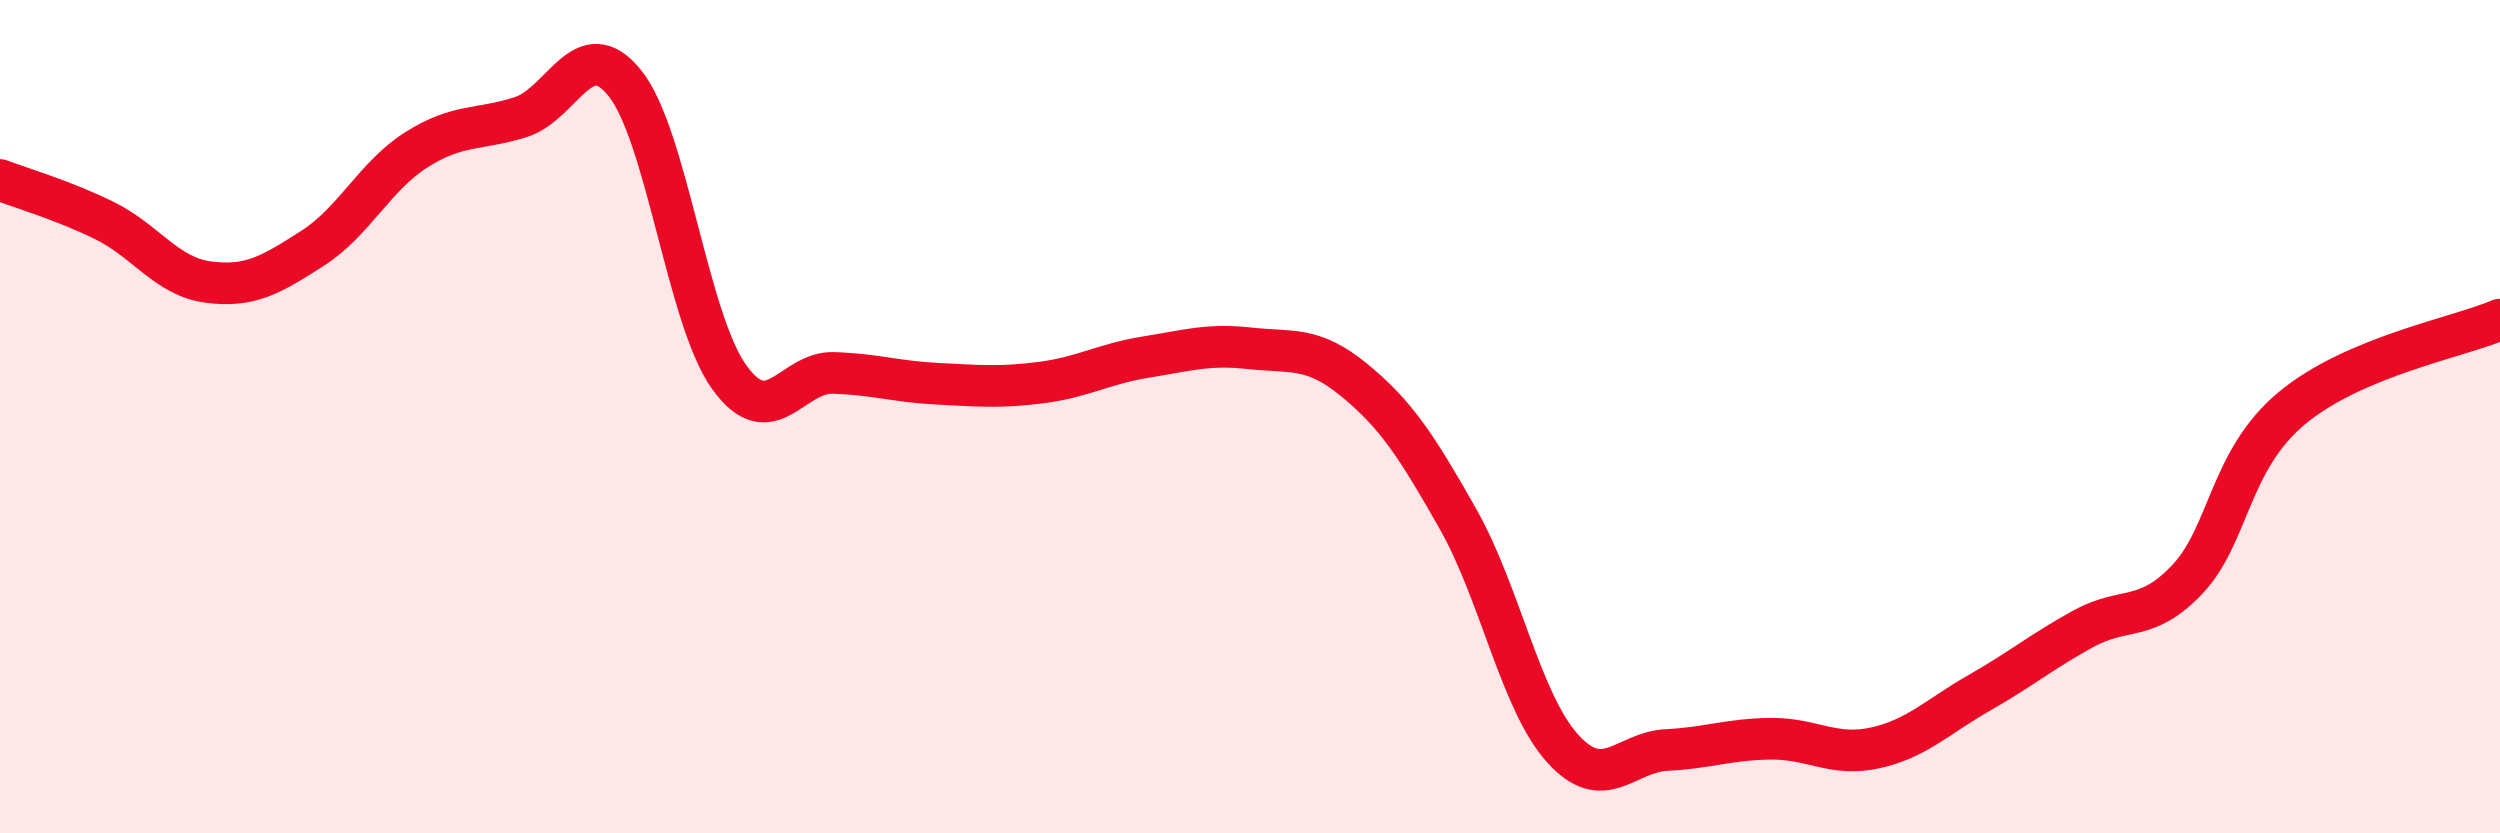
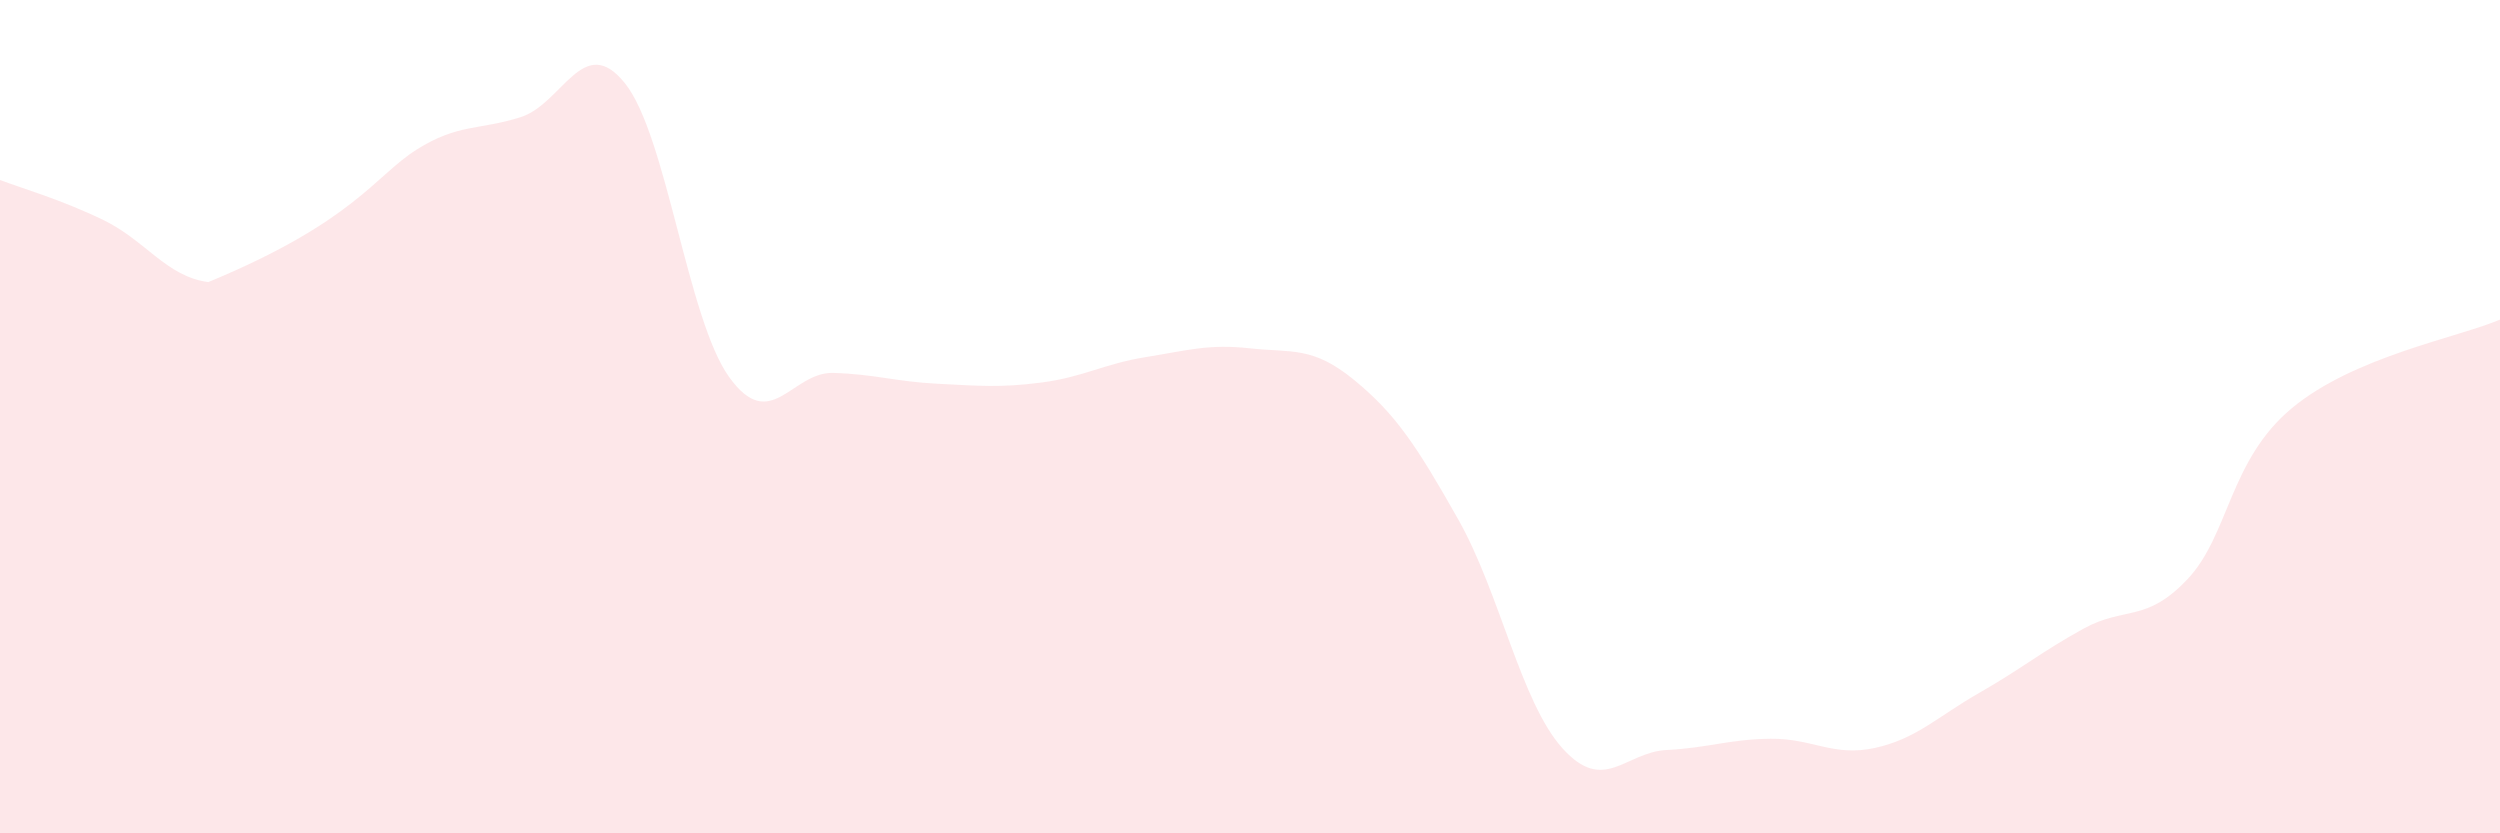
<svg xmlns="http://www.w3.org/2000/svg" width="60" height="20" viewBox="0 0 60 20">
-   <path d="M 0,4.32 C 0.5,4.51 1.5,4.8 2.5,5.29 C 3.5,5.78 4,6.64 5,6.77 C 6,6.9 6.5,6.6 7.5,5.96 C 8.5,5.32 9,4.22 10,3.59 C 11,2.96 11.5,3.13 12.5,2.81 C 13.5,2.49 14,0.75 15,2 C 16,3.25 16.5,7.66 17.5,9.05 C 18.5,10.44 19,8.92 20,8.95 C 21,8.98 21.5,9.16 22.5,9.21 C 23.5,9.26 24,9.31 25,9.18 C 26,9.05 26.5,8.73 27.5,8.57 C 28.5,8.41 29,8.25 30,8.36 C 31,8.47 31.5,8.3 32.5,9.12 C 33.5,9.94 34,10.7 35,12.47 C 36,14.24 36.5,16.85 37.5,17.96 C 38.5,19.07 39,18.05 40,18 C 41,17.95 41.5,17.74 42.5,17.73 C 43.5,17.72 44,18.17 45,17.95 C 46,17.73 46.5,17.2 47.5,16.63 C 48.5,16.06 49,15.64 50,15.09 C 51,14.54 51.5,14.96 52.5,13.9 C 53.5,12.84 53.5,11.05 55,9.8 C 56.5,8.55 59,8.1 60,7.67L60 20L0 20Z" fill="#EB0A25" opacity="0.1" stroke-linecap="round" stroke-linejoin="round" />
-   <path d="M 0,4.32 C 0.5,4.51 1.5,4.8 2.5,5.29 C 3.5,5.78 4,6.64 5,6.77 C 6,6.9 6.5,6.6 7.5,5.96 C 8.5,5.32 9,4.22 10,3.59 C 11,2.96 11.5,3.13 12.5,2.81 C 13.5,2.49 14,0.75 15,2 C 16,3.25 16.5,7.66 17.5,9.05 C 18.5,10.44 19,8.92 20,8.95 C 21,8.98 21.5,9.16 22.5,9.21 C 23.5,9.26 24,9.31 25,9.18 C 26,9.05 26.5,8.73 27.5,8.57 C 28.5,8.41 29,8.25 30,8.36 C 31,8.47 31.5,8.3 32.5,9.12 C 33.5,9.94 34,10.7 35,12.47 C 36,14.24 36.5,16.85 37.5,17.96 C 38.5,19.07 39,18.05 40,18 C 41,17.95 41.5,17.74 42.5,17.73 C 43.5,17.72 44,18.17 45,17.95 C 46,17.73 46.5,17.2 47.5,16.63 C 48.5,16.06 49,15.64 50,15.09 C 51,14.54 51.5,14.96 52.5,13.9 C 53.5,12.84 53.5,11.05 55,9.8 C 56.5,8.55 59,8.1 60,7.67" stroke="#EB0A25" stroke-width="1" fill="none" stroke-linecap="round" stroke-linejoin="round" />
+   <path d="M 0,4.32 C 0.5,4.51 1.5,4.8 2.5,5.29 C 3.5,5.78 4,6.64 5,6.77 C 8.5,5.32 9,4.22 10,3.59 C 11,2.96 11.5,3.13 12.5,2.81 C 13.5,2.49 14,0.75 15,2 C 16,3.25 16.5,7.66 17.5,9.05 C 18.5,10.44 19,8.92 20,8.95 C 21,8.98 21.5,9.16 22.5,9.21 C 23.5,9.26 24,9.31 25,9.18 C 26,9.05 26.5,8.73 27.5,8.57 C 28.5,8.41 29,8.25 30,8.36 C 31,8.47 31.5,8.3 32.5,9.12 C 33.5,9.94 34,10.7 35,12.47 C 36,14.24 36.5,16.85 37.5,17.96 C 38.5,19.07 39,18.05 40,18 C 41,17.95 41.5,17.74 42.5,17.73 C 43.5,17.72 44,18.17 45,17.95 C 46,17.73 46.5,17.2 47.5,16.63 C 48.5,16.06 49,15.64 50,15.09 C 51,14.54 51.5,14.96 52.5,13.9 C 53.5,12.84 53.5,11.05 55,9.8 C 56.5,8.55 59,8.1 60,7.67L60 20L0 20Z" fill="#EB0A25" opacity="0.1" stroke-linecap="round" stroke-linejoin="round" />
</svg>